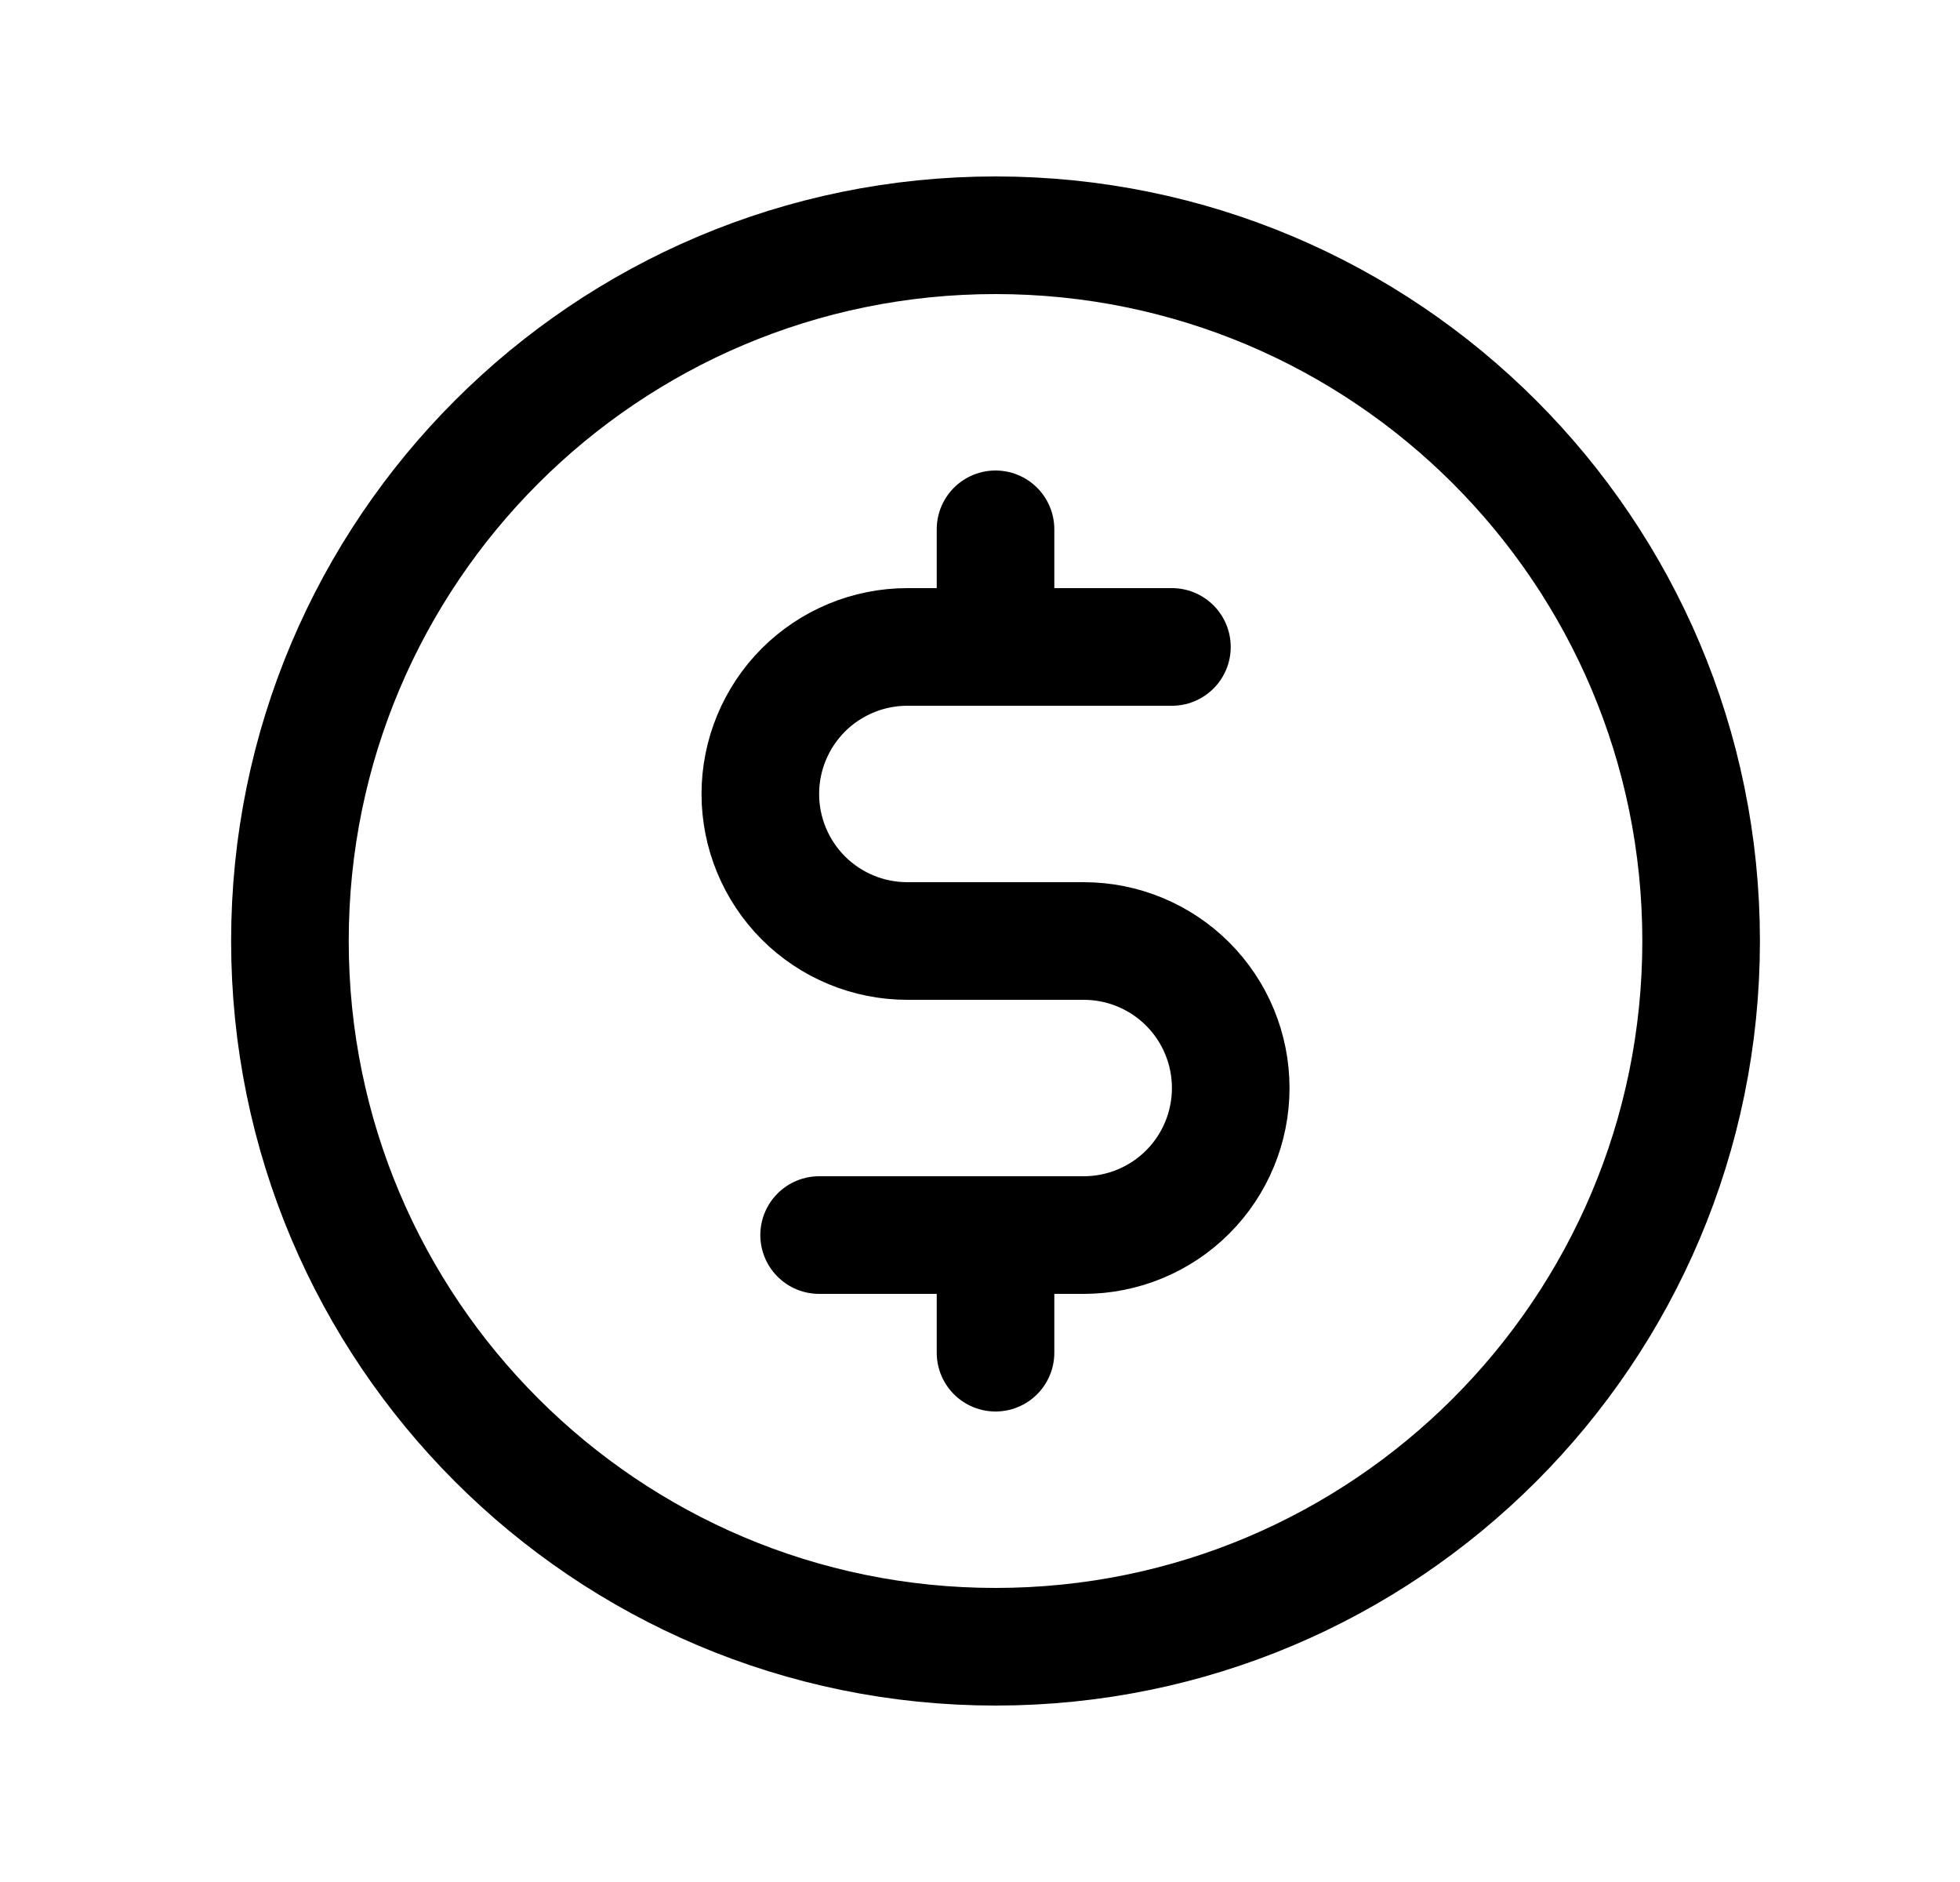
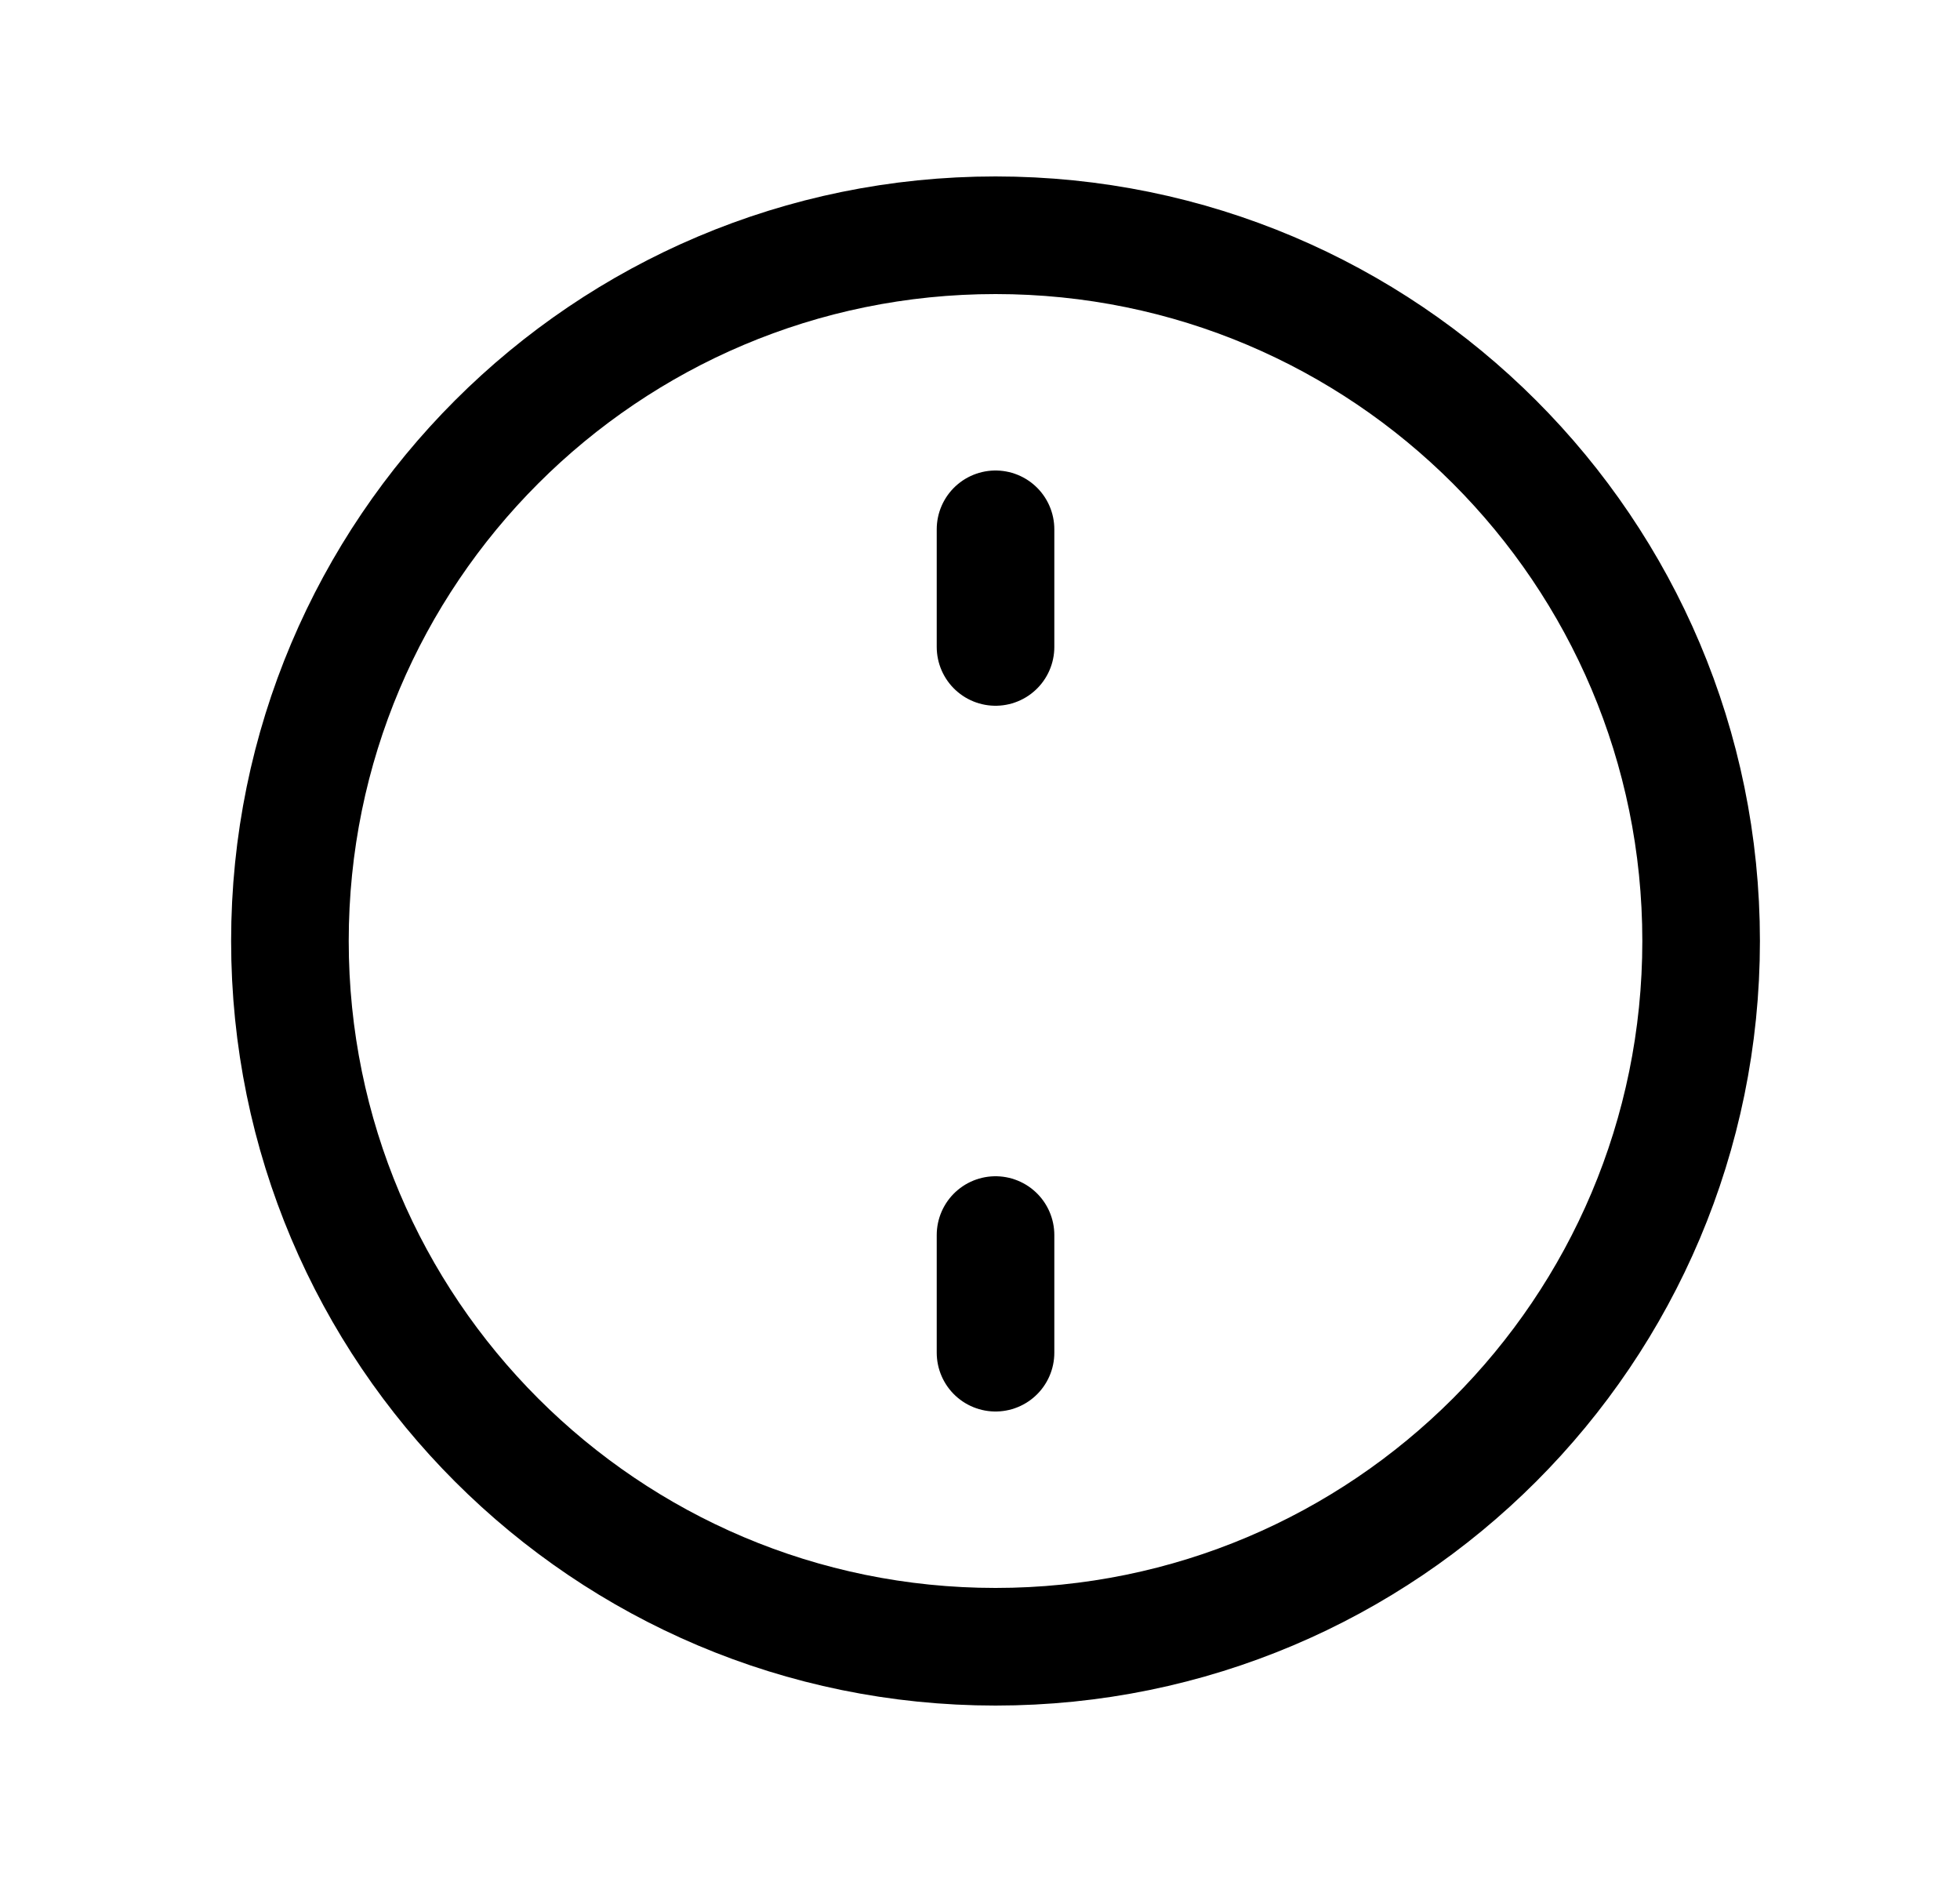
<svg xmlns="http://www.w3.org/2000/svg" width="25" height="24" viewBox="0 0 25 24" fill="none">
  <path d="M12.698 6.75V8.25" stroke="black" stroke-width="1.5" stroke-linecap="round" stroke-linejoin="round" />
  <path d="M12.698 15.75V17.25" stroke="black" stroke-width="1.5" stroke-linecap="round" stroke-linejoin="round" />
  <path d="M12.698 21C17.669 21 21.698 16.971 21.698 12C21.698 7.029 17.669 3 12.698 3C7.728 3 3.698 7.029 3.698 12C3.698 16.971 7.728 21 12.698 21Z" stroke="black" stroke-width="1.5" stroke-linecap="round" stroke-linejoin="round" />
-   <path d="M10.448 15.75H13.823C14.32 15.75 14.797 15.553 15.149 15.201C15.501 14.849 15.698 14.372 15.698 13.875C15.698 13.378 15.501 12.901 15.149 12.549C14.797 12.197 14.32 12 13.823 12H11.573C11.076 12 10.599 11.803 10.247 11.451C9.896 11.099 9.698 10.622 9.698 10.125C9.698 9.628 9.896 9.151 10.247 8.799C10.599 8.448 11.076 8.25 11.573 8.25H14.948" stroke="black" stroke-width="1.5" stroke-linecap="round" stroke-linejoin="round" />
</svg>